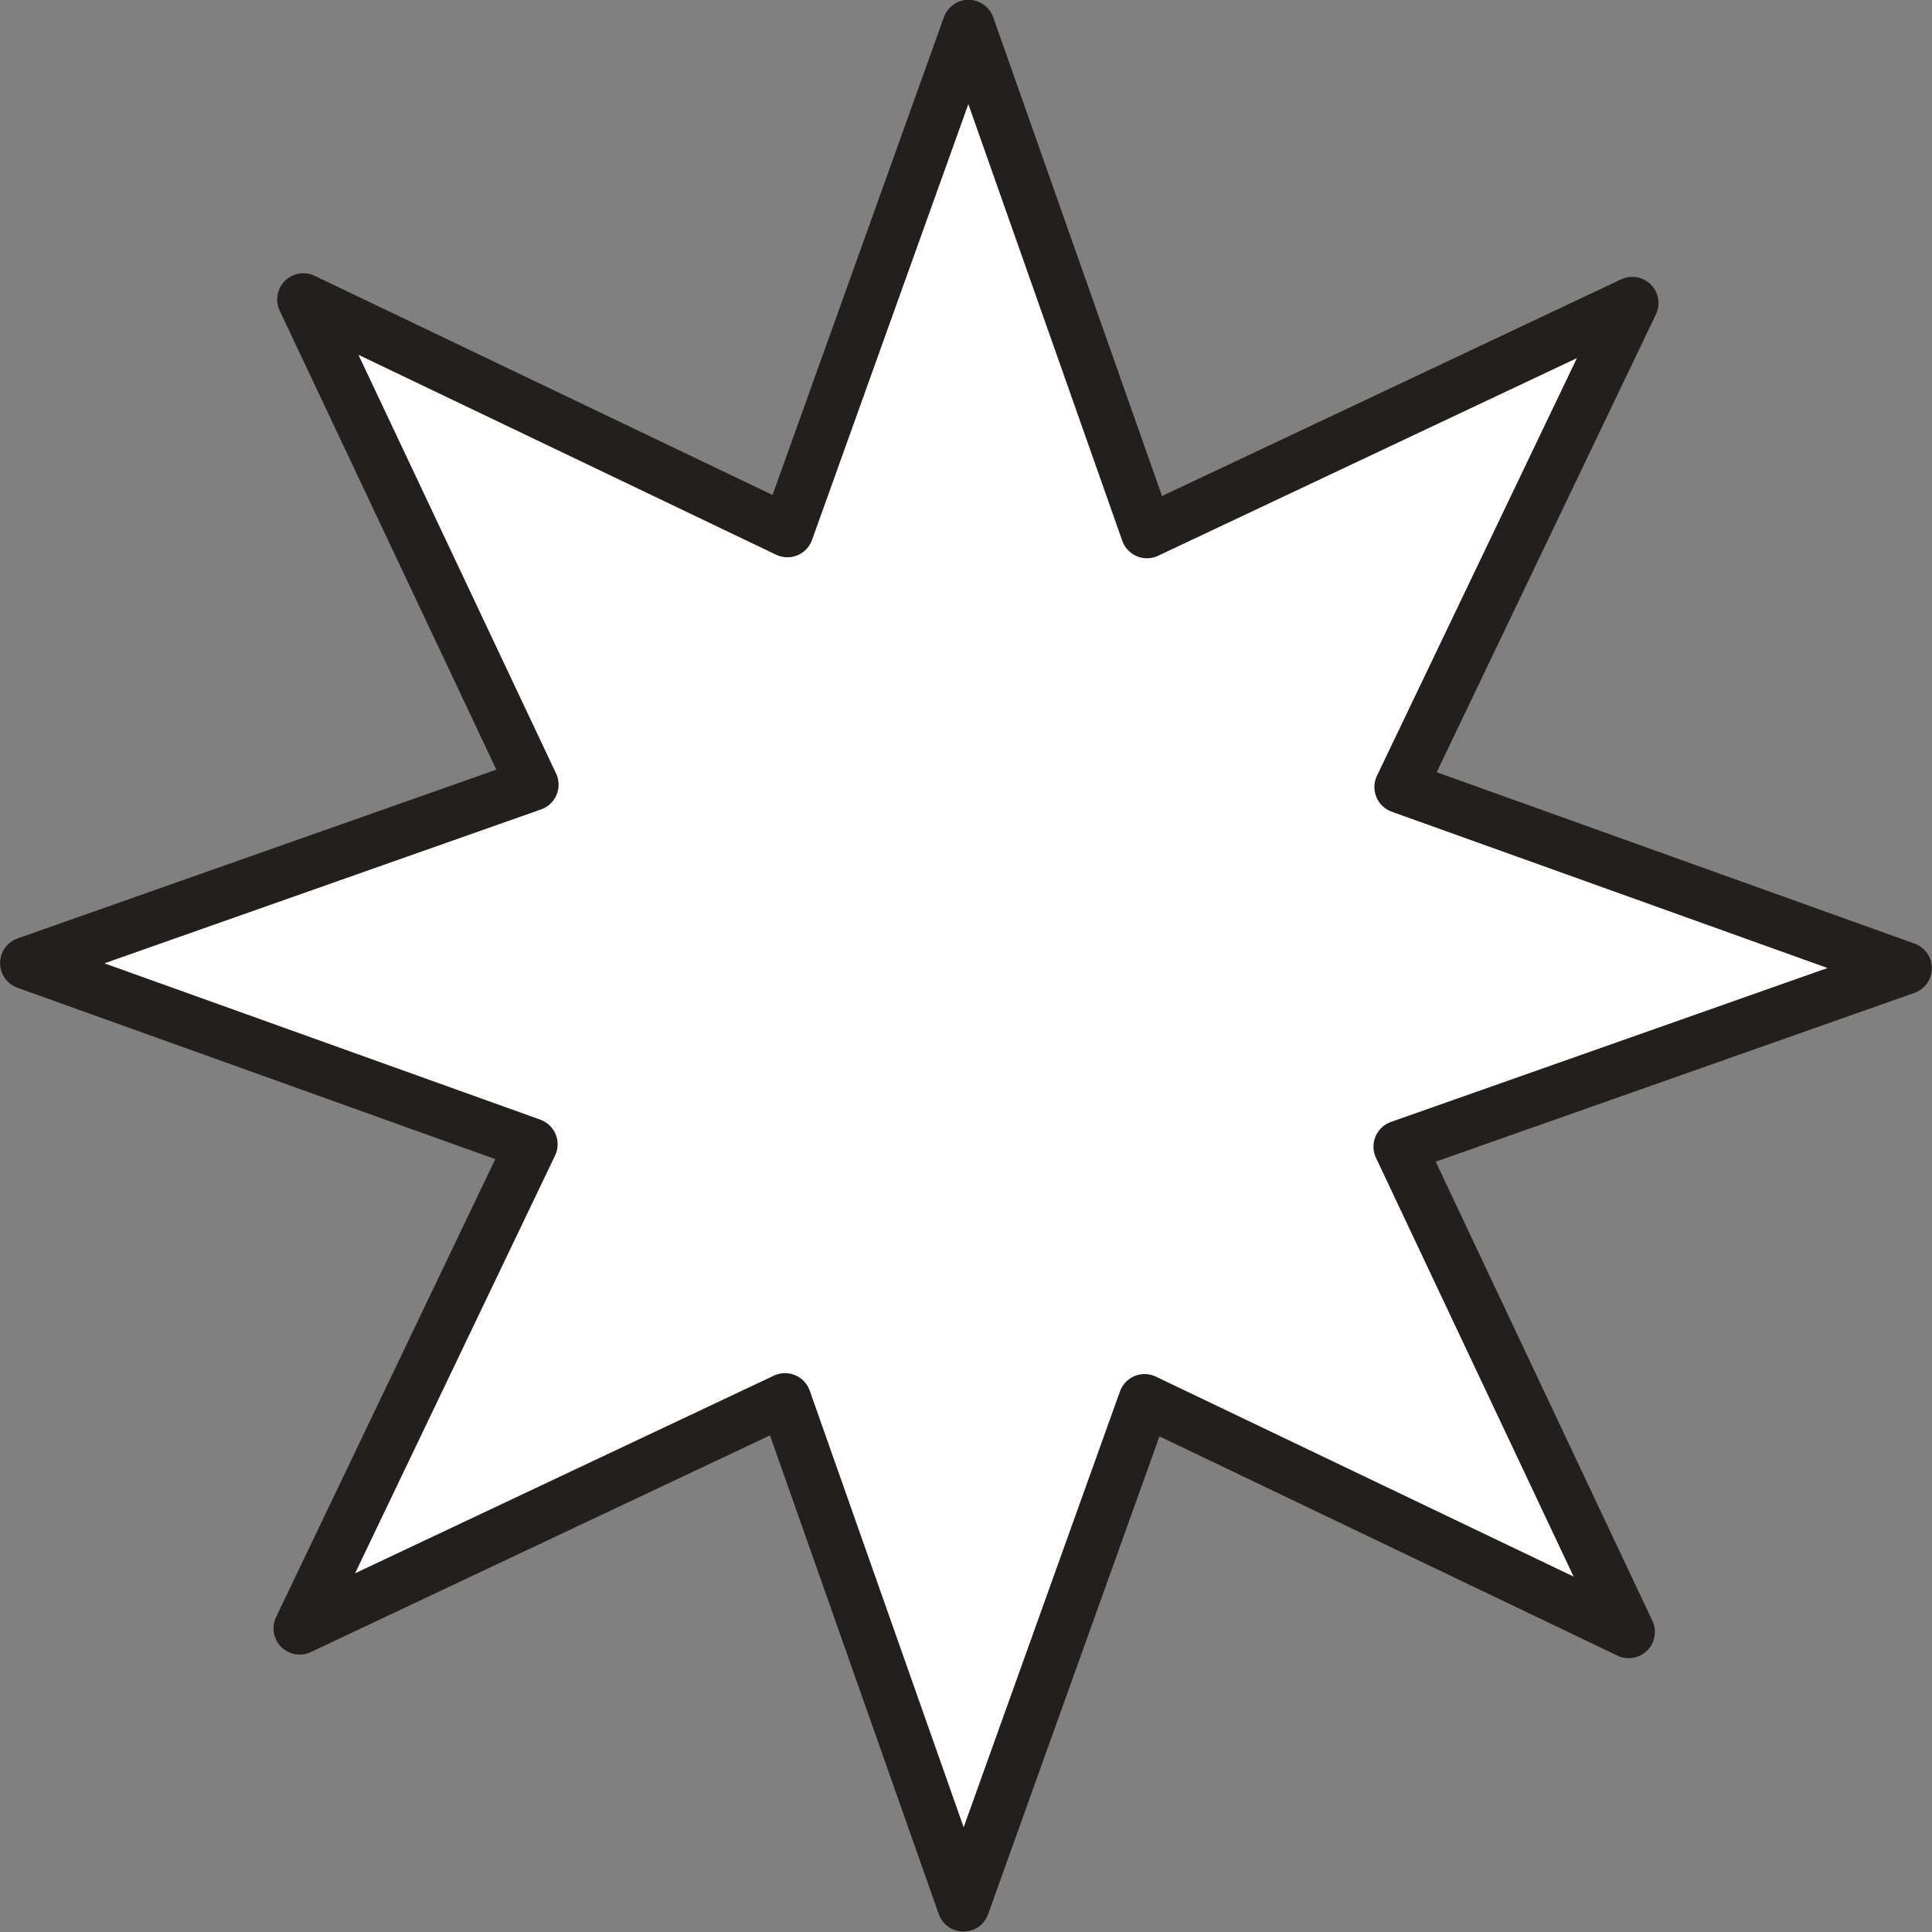
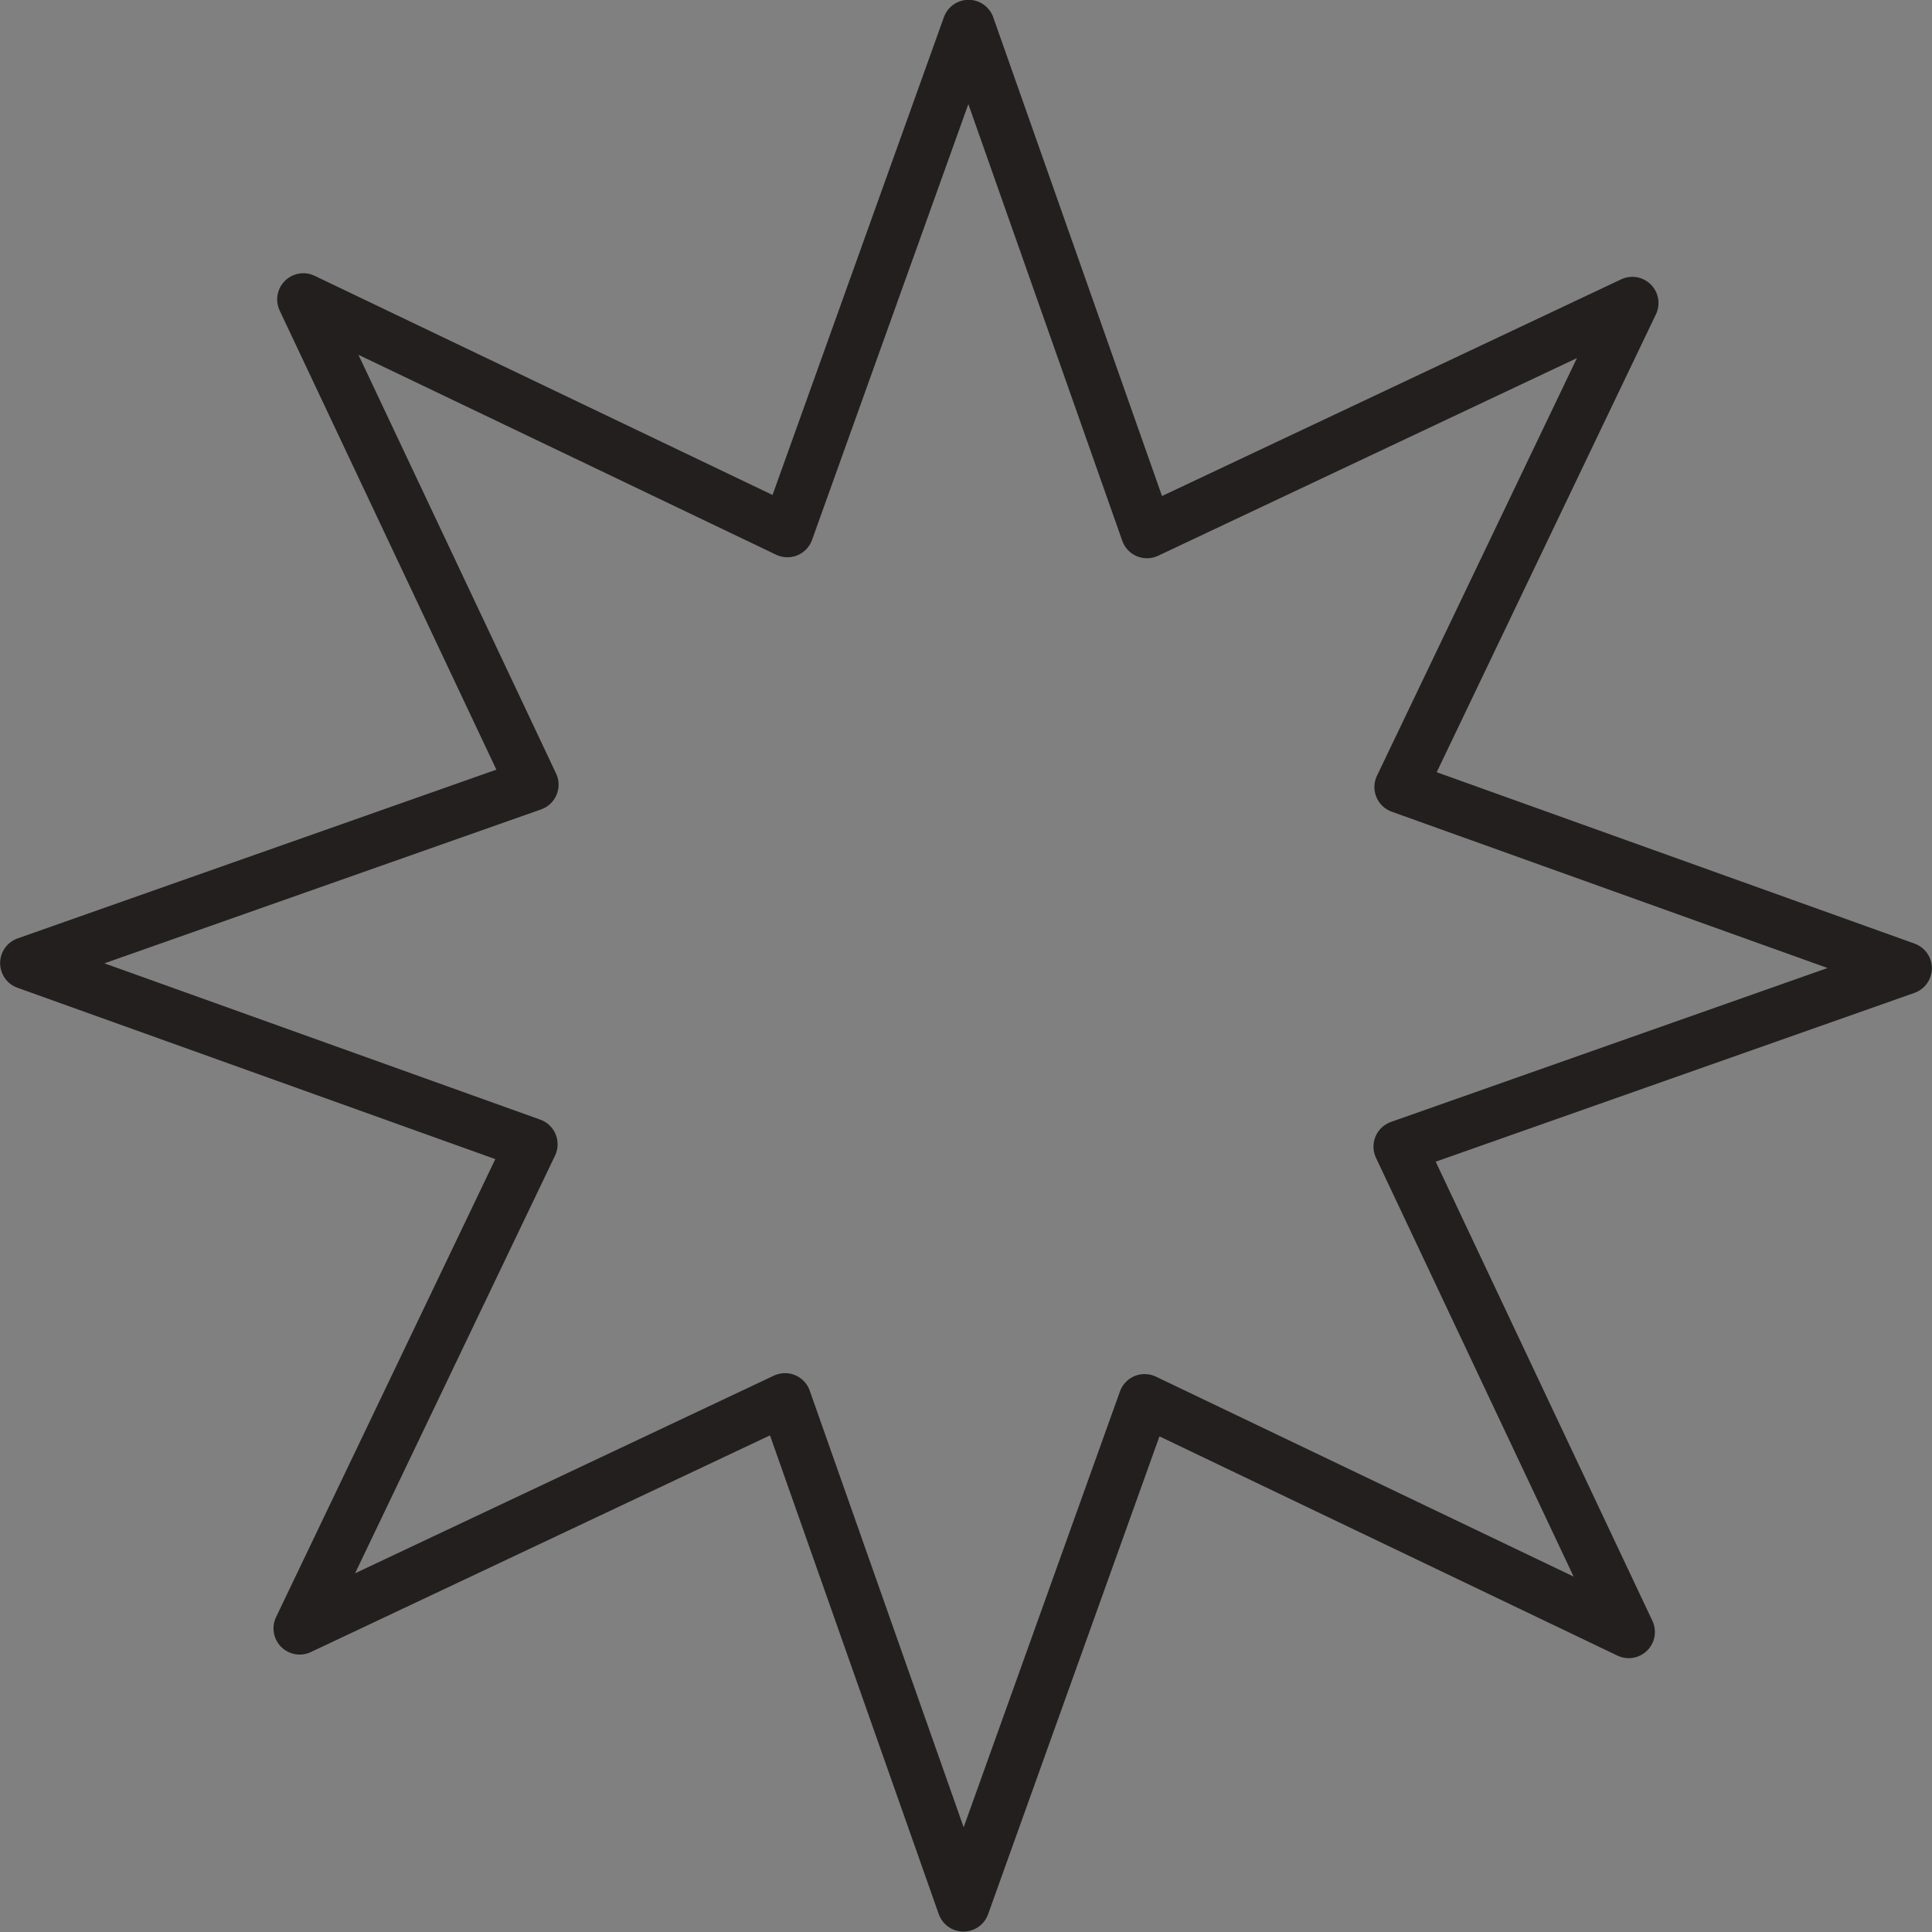
<svg xmlns="http://www.w3.org/2000/svg" height="295.2" preserveAspectRatio="xMidYMid meet" version="1.1" viewBox="65.0 58.3 295.2 295.2" width="295.2" zoomAndPan="magnify">
  <rect x="65.0" y="58.3" width="295.2" height="295.2" fill="#808080" stroke="none" />
  <g id="surface1">
    <g id="change1_1">
-       <path d="m313.86 307.66l-73.97-35.41-27.68 77.19-27.26-77.33-74.16 35 35.41-73.97-77.184-27.68 77.334-27.26-35-74.15 73.96 35.4 27.68-77.184 27.26 77.334 74.16-35-35.41 73.96 77.18 27.68-77.32 27.26 35 74.16" fill="#fff" />
-     </g>
-     <path d="m3138.6 1175.4l-739.7 354.1-276.8-771.88-272.6 773.28-741.6-350 354.1 739.7-771.84 276.8 773.34 272.6-350 741.5 739.6-354 276.8 771.8 272.6-773.3 741.6 350-354.1-739.6 771.8-276.8-773.2-272.6zm0 0" fill="none" stroke="#231f1f" stroke-linecap="round" stroke-linejoin="round" stroke-miterlimit="10" stroke-width="80" transform="matrix(.1 0 0 -.1 0 425.2)" />
+       </g>
+     <path d="m3138.6 1175.4l-739.7 354.1-276.8-771.88-272.6 773.28-741.6-350 354.1 739.7-771.84 276.8 773.34 272.6-350 741.5 739.6-354 276.8 771.8 272.6-773.3 741.6 350-354.1-739.6 771.8-276.8-773.2-272.6z" fill="none" stroke="#231f1f" stroke-linecap="round" stroke-linejoin="round" stroke-miterlimit="10" stroke-width="80" transform="matrix(.1 0 0 -.1 0 425.2)" />
  </g>
</svg>